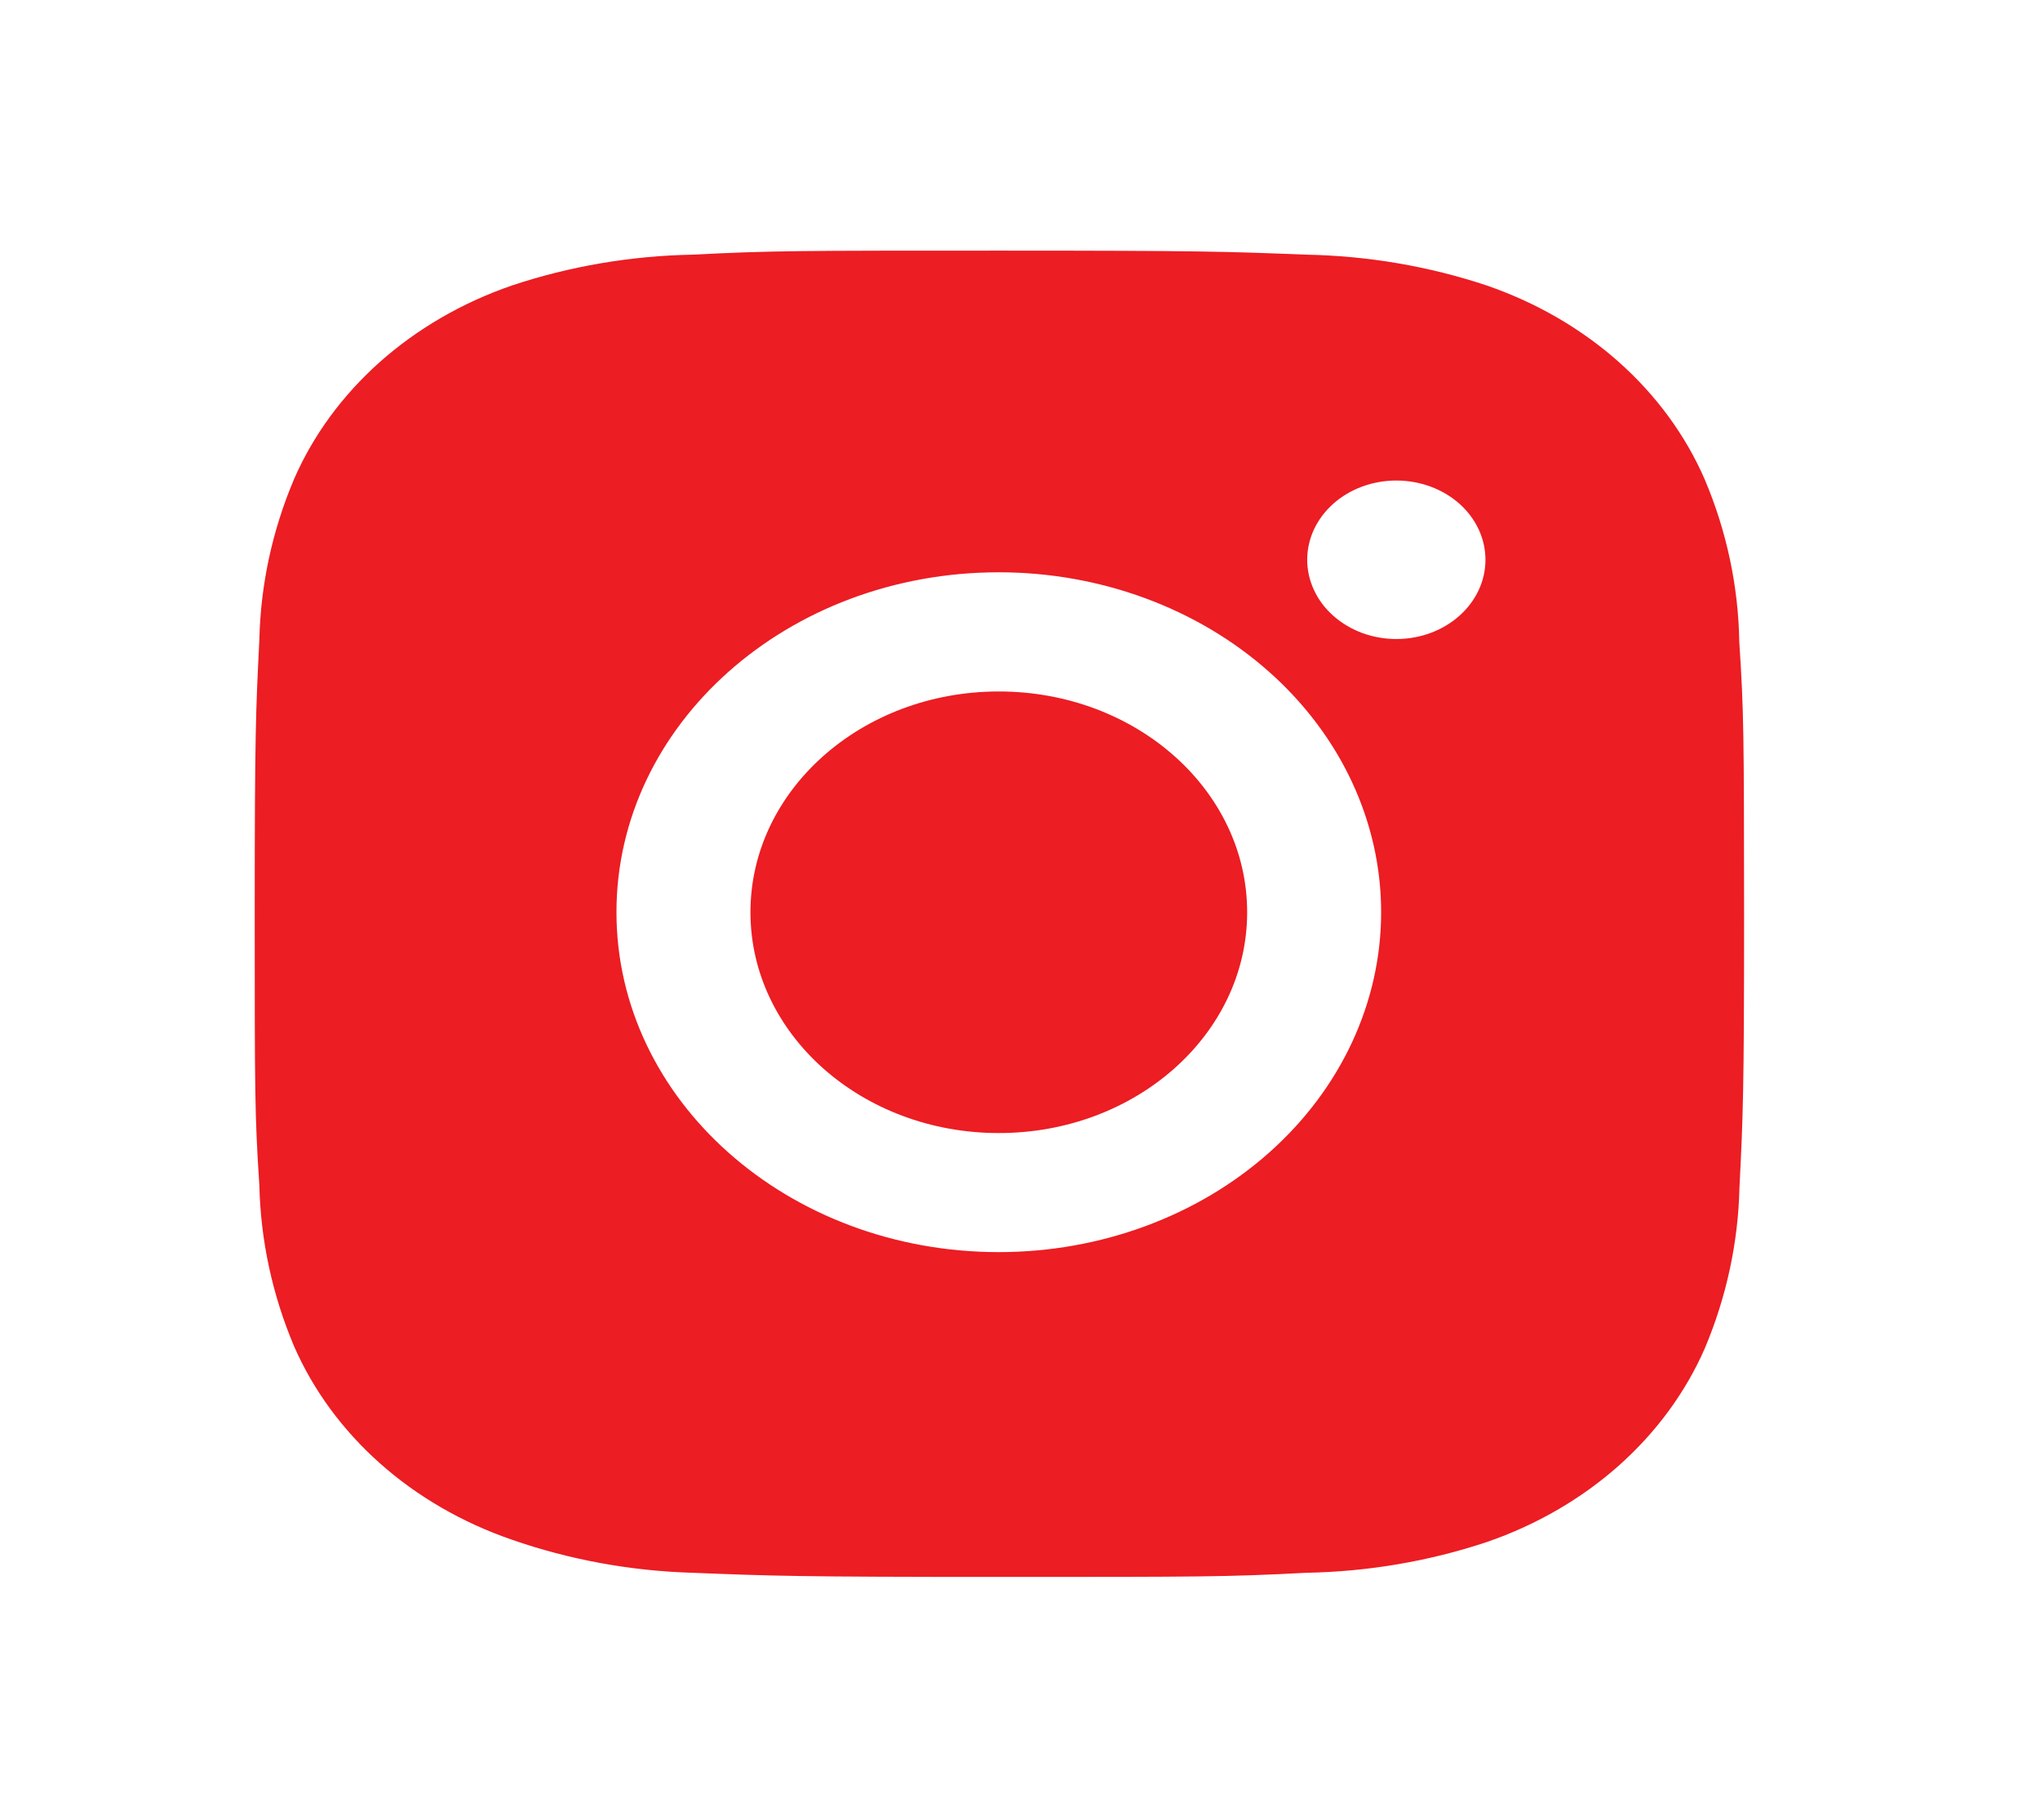
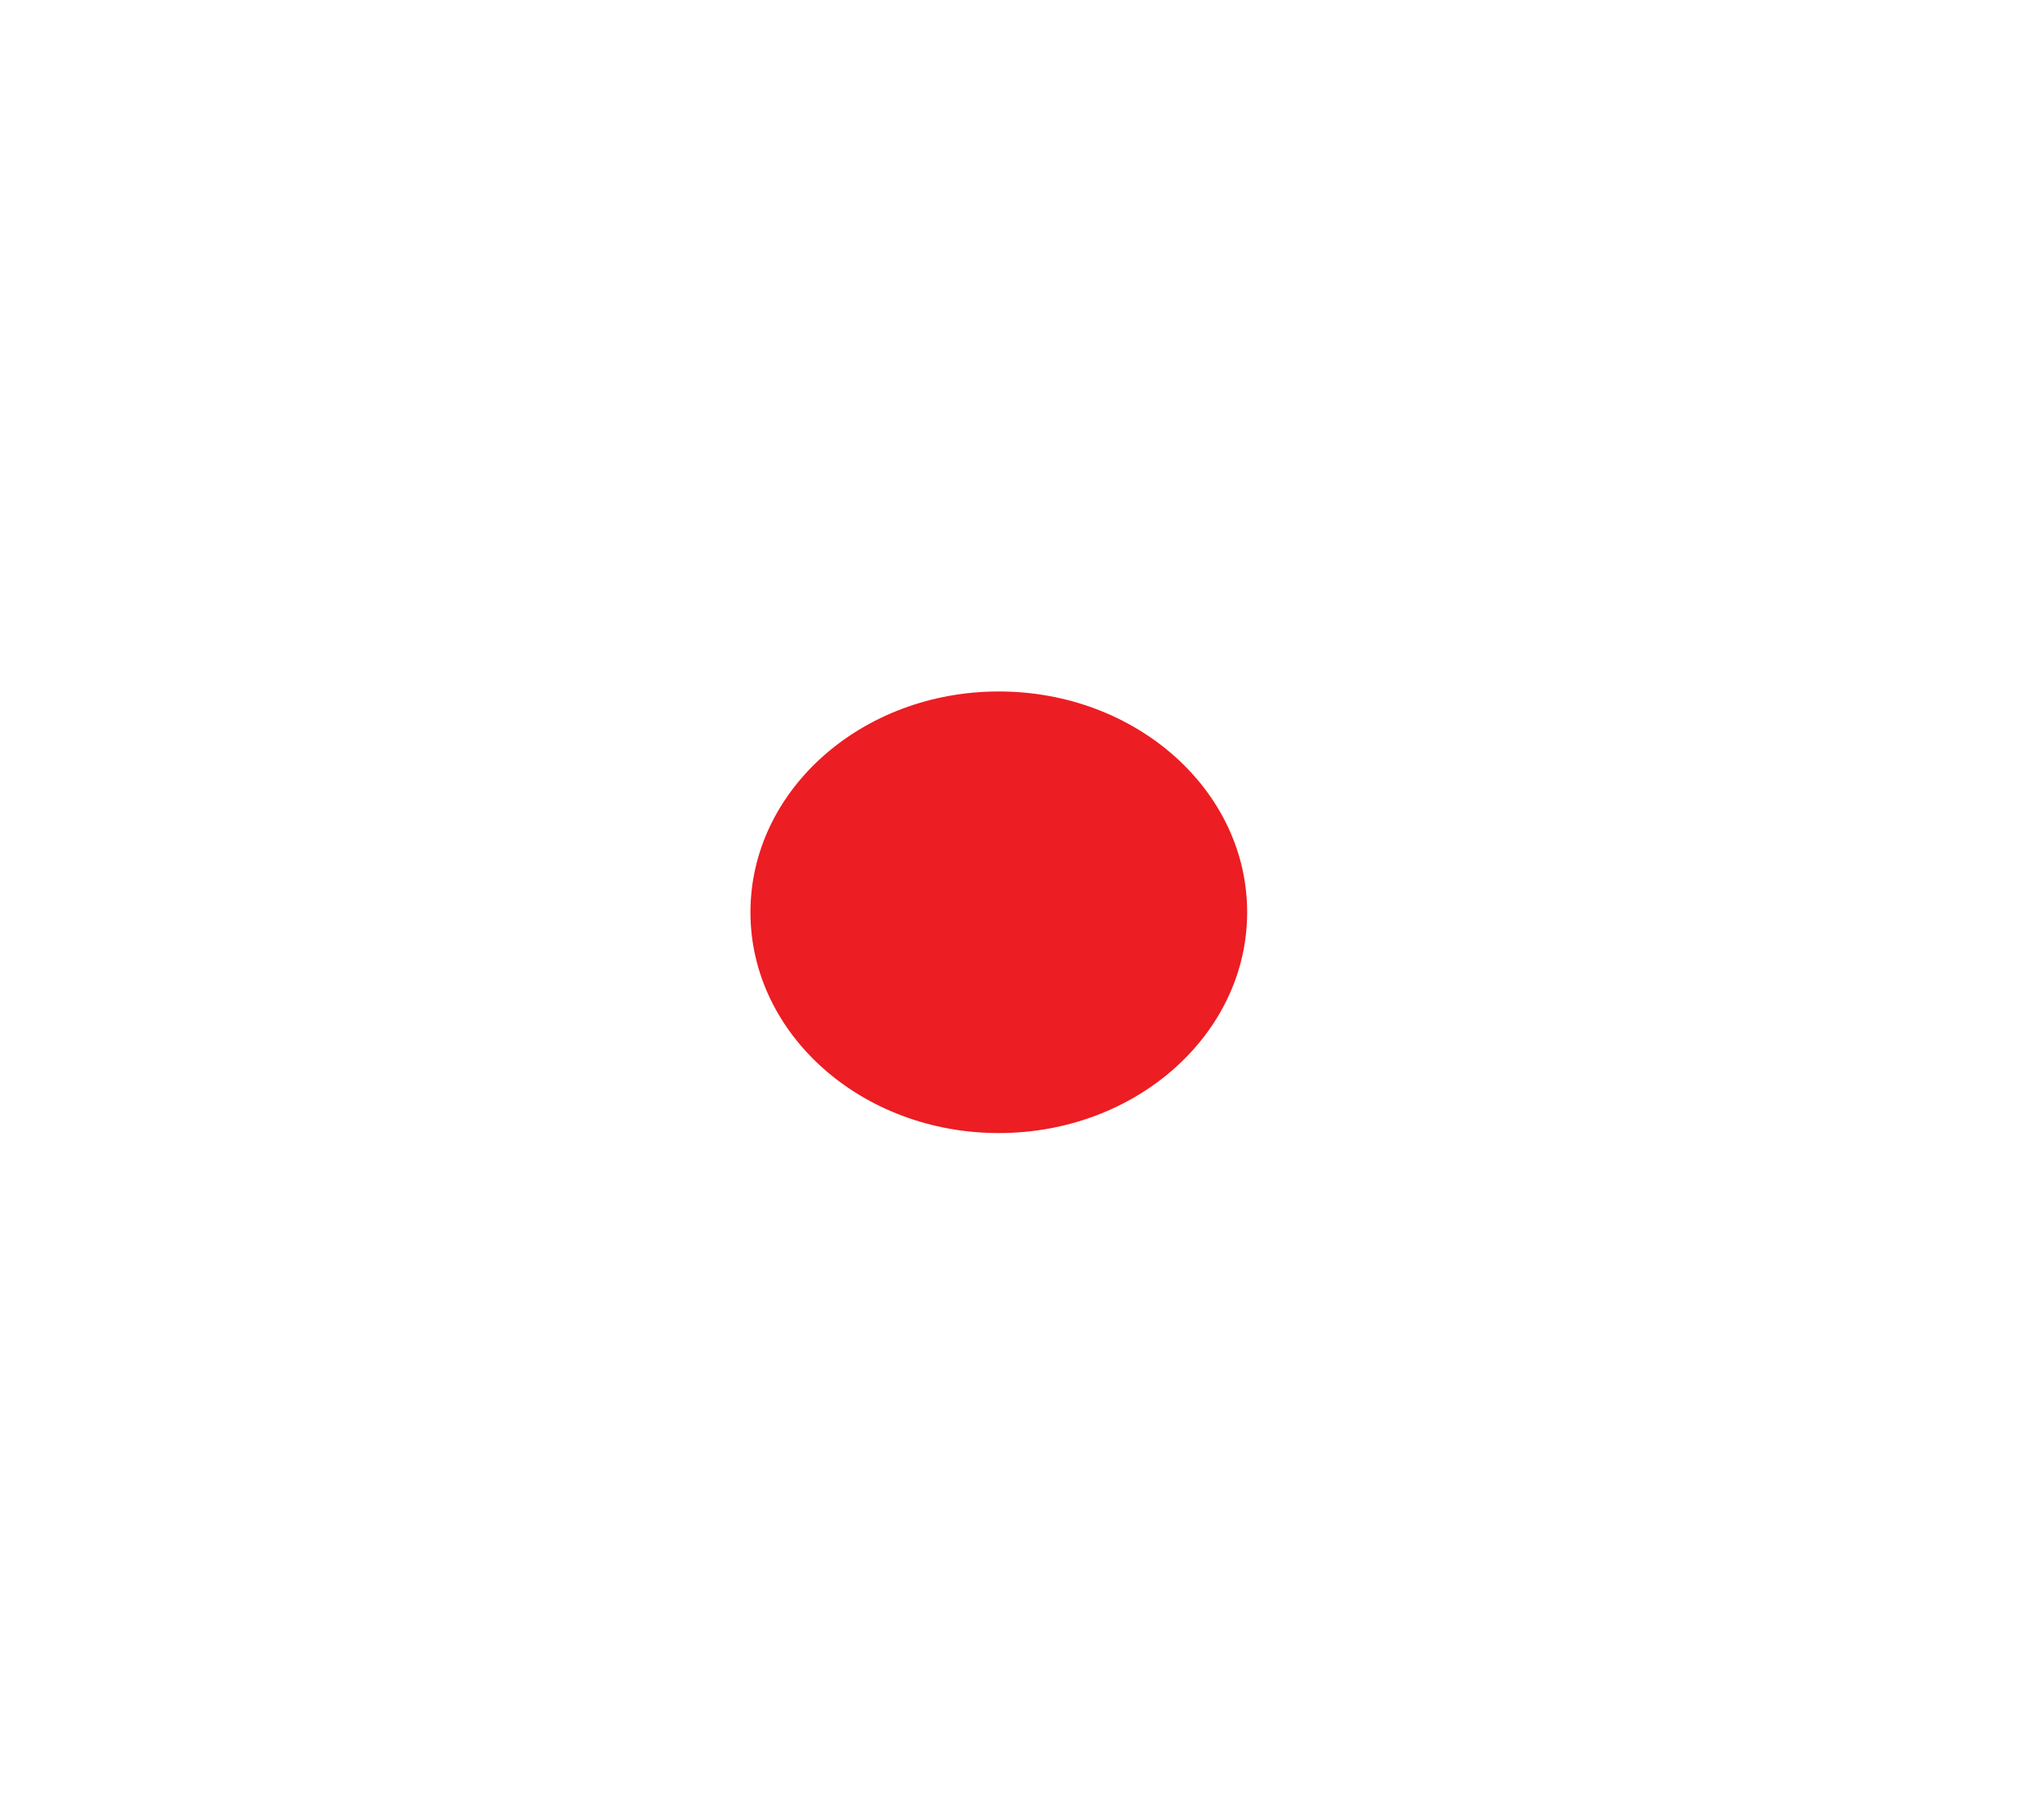
<svg xmlns="http://www.w3.org/2000/svg" width="37" height="33" viewBox="0 0 37 33" fill="none">
-   <path d="M31.546 11.644C31.53 10.634 31.318 9.634 30.917 8.689C30.57 7.892 30.039 7.168 29.359 6.563C28.679 5.959 27.864 5.487 26.968 5.178C25.918 4.828 24.809 4.639 23.689 4.618C22.245 4.561 21.788 4.545 18.125 4.545C14.462 4.545 13.992 4.545 12.56 4.618C11.44 4.639 10.332 4.828 9.282 5.178C8.386 5.487 7.571 5.959 6.891 6.563C6.211 7.168 5.68 7.892 5.333 8.689C4.938 9.621 4.726 10.606 4.704 11.602C4.64 12.886 4.62 13.293 4.62 16.549C4.62 19.805 4.62 20.221 4.704 21.496C4.727 22.493 4.938 23.477 5.333 24.412C5.681 25.209 6.212 25.932 6.892 26.537C7.572 27.141 8.387 27.612 9.284 27.921C10.33 28.285 11.438 28.488 12.562 28.521C14.006 28.578 14.463 28.596 18.127 28.596C21.79 28.596 22.259 28.596 23.692 28.521C24.812 28.501 25.921 28.312 26.971 27.962C27.867 27.653 28.681 27.181 29.361 26.577C30.041 25.972 30.572 25.248 30.92 24.452C31.314 23.518 31.526 22.534 31.549 21.536C31.613 20.253 31.633 19.846 31.633 16.589C31.63 13.333 31.63 12.92 31.546 11.644ZM18.116 22.706C14.285 22.706 11.181 19.948 11.181 16.542C11.181 13.137 14.285 10.378 18.116 10.378C19.955 10.378 21.719 11.028 23.019 12.184C24.32 13.34 25.05 14.908 25.05 16.542C25.05 18.177 24.32 19.745 23.019 20.901C21.719 22.057 19.955 22.706 18.116 22.706ZM25.326 11.588C25.114 11.588 24.904 11.551 24.707 11.479C24.511 11.406 24.333 11.3 24.183 11.167C24.032 11.034 23.913 10.875 23.832 10.7C23.751 10.526 23.709 10.339 23.709 10.15C23.709 9.962 23.751 9.775 23.832 9.6C23.914 9.426 24.033 9.268 24.183 9.134C24.333 9.001 24.511 8.895 24.707 8.823C24.903 8.751 25.113 8.714 25.326 8.714C25.538 8.714 25.748 8.751 25.944 8.823C26.14 8.895 26.319 9.001 26.469 9.134C26.619 9.268 26.738 9.426 26.819 9.6C26.9 9.775 26.942 9.962 26.942 10.15C26.942 10.945 26.219 11.588 25.326 11.588Z" fill="#EC1D23" />
  <path d="M18.116 20.547C20.604 20.547 22.62 18.754 22.62 16.543C22.62 14.331 20.604 12.539 18.116 12.539C15.628 12.539 13.611 14.331 13.611 16.543C13.611 18.754 15.628 20.547 18.116 20.547Z" fill="#EC1D23" />
</svg>